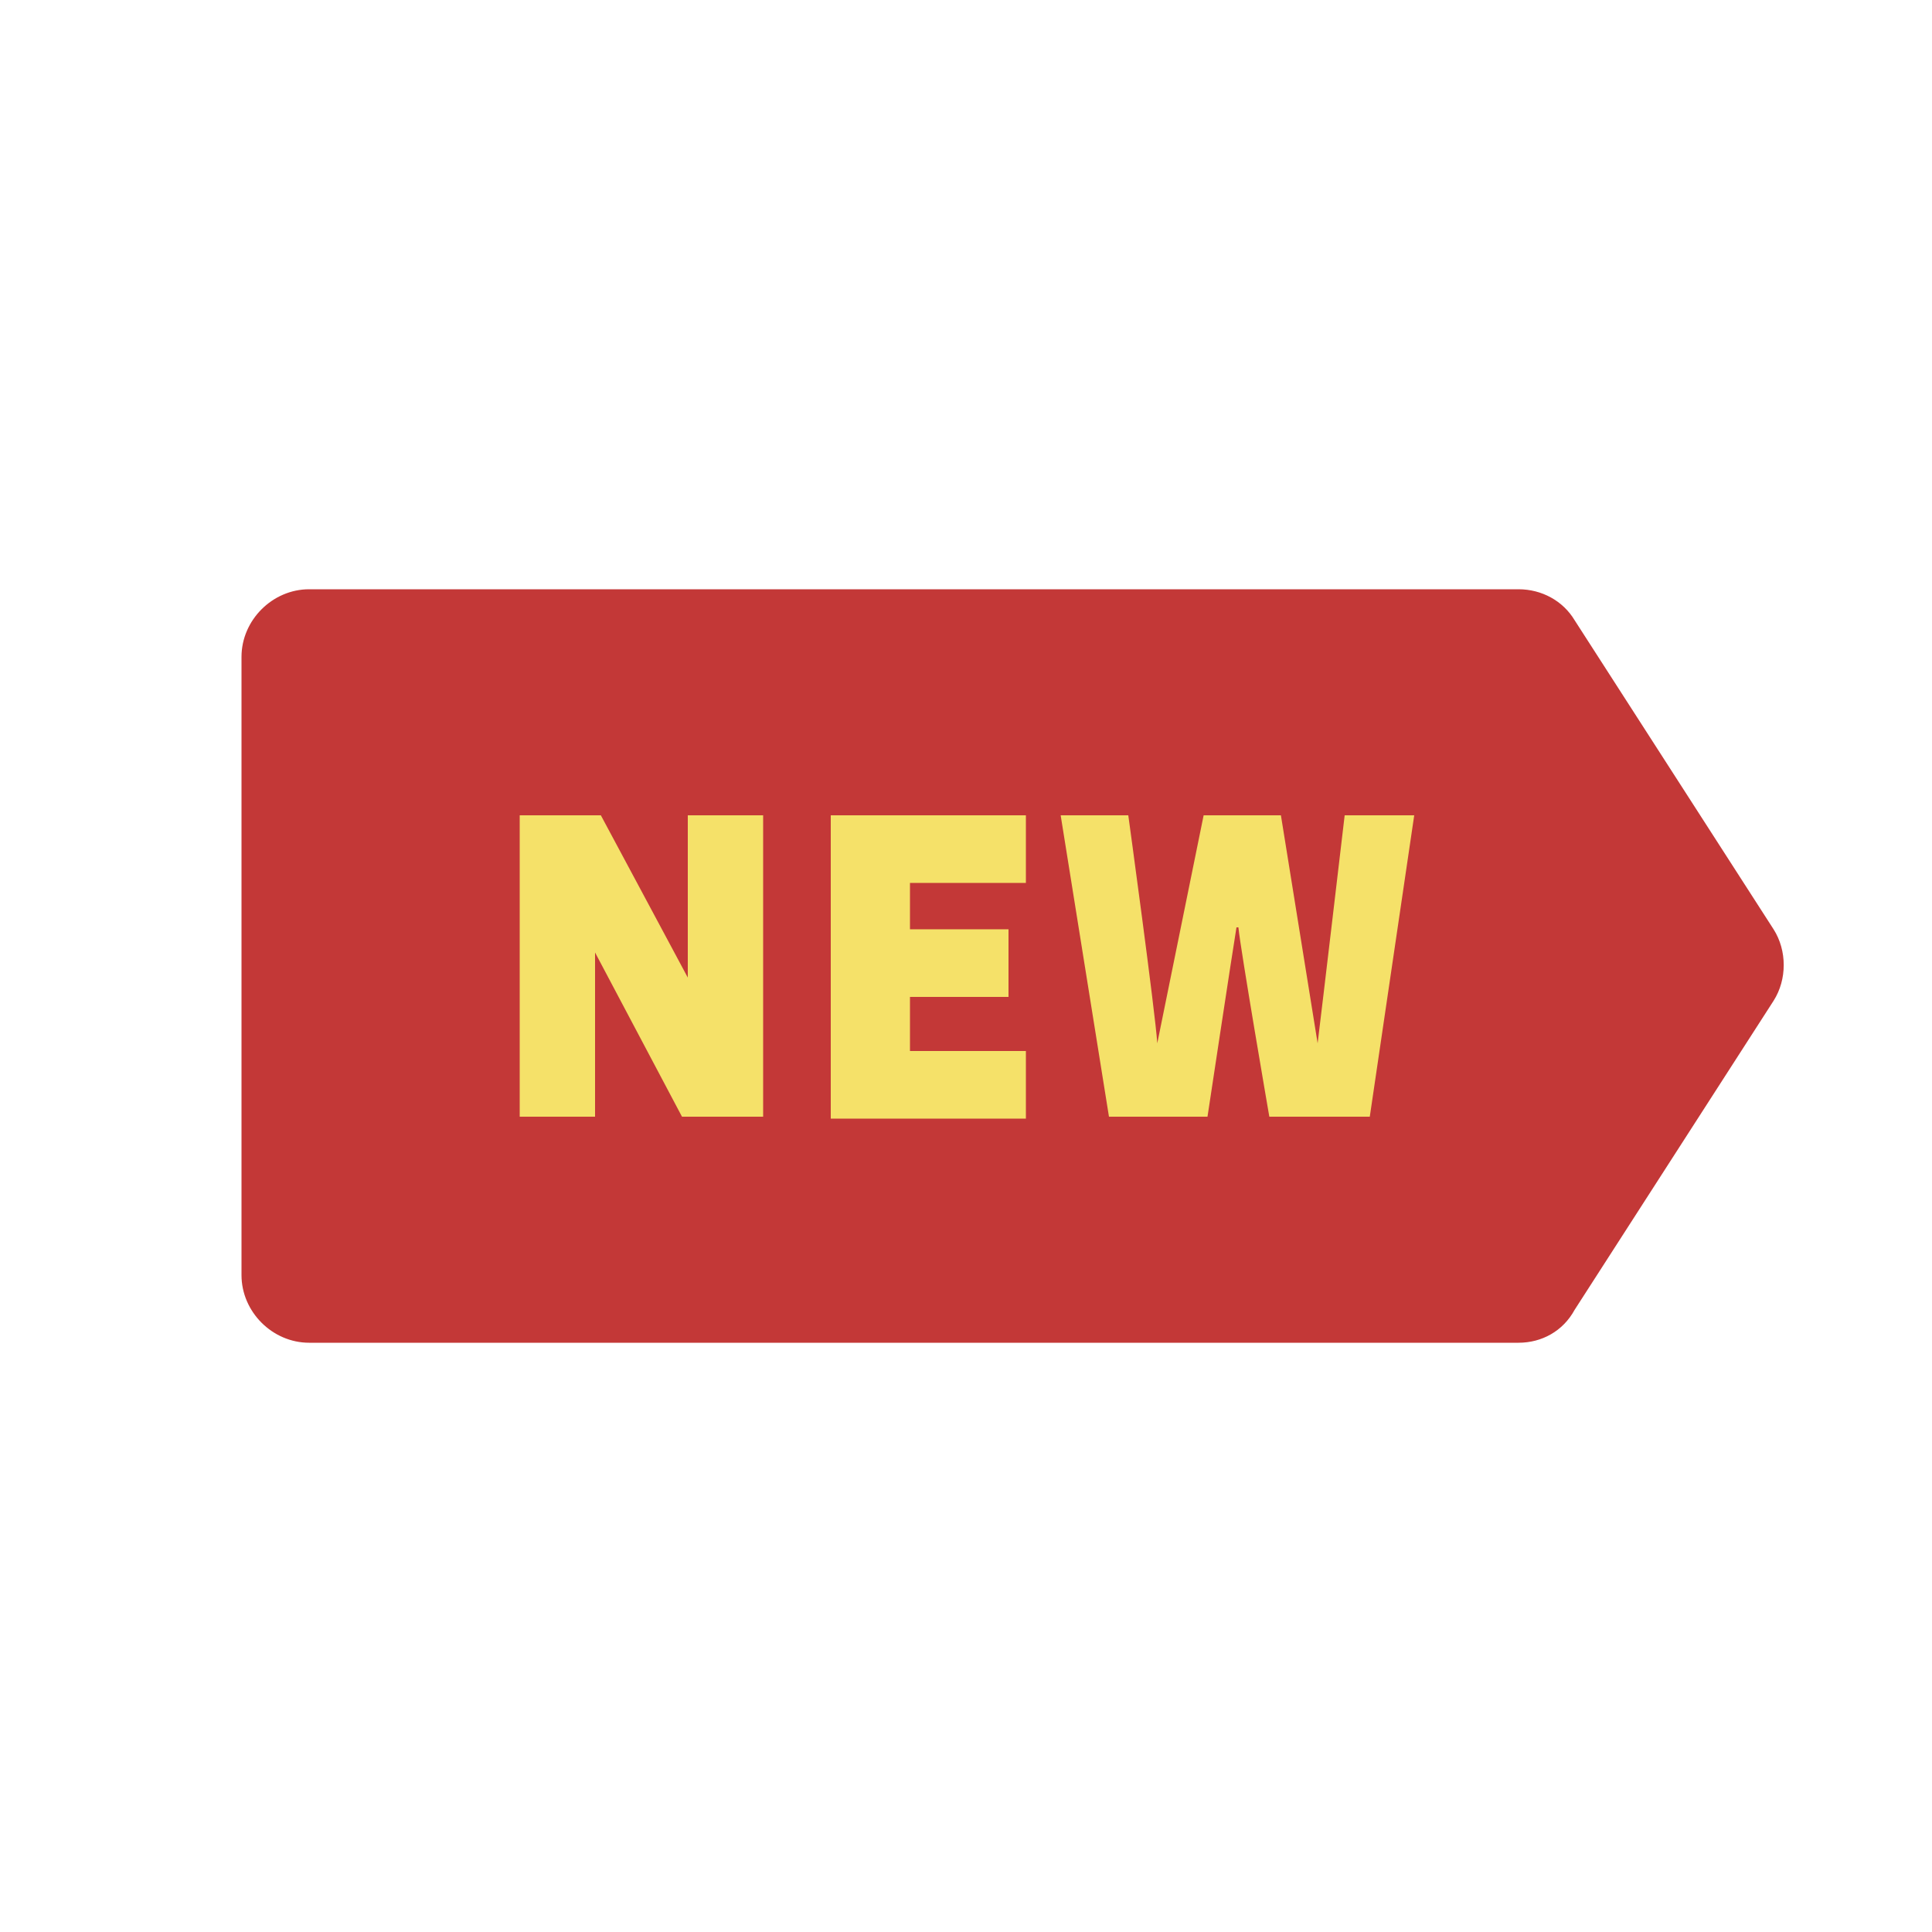
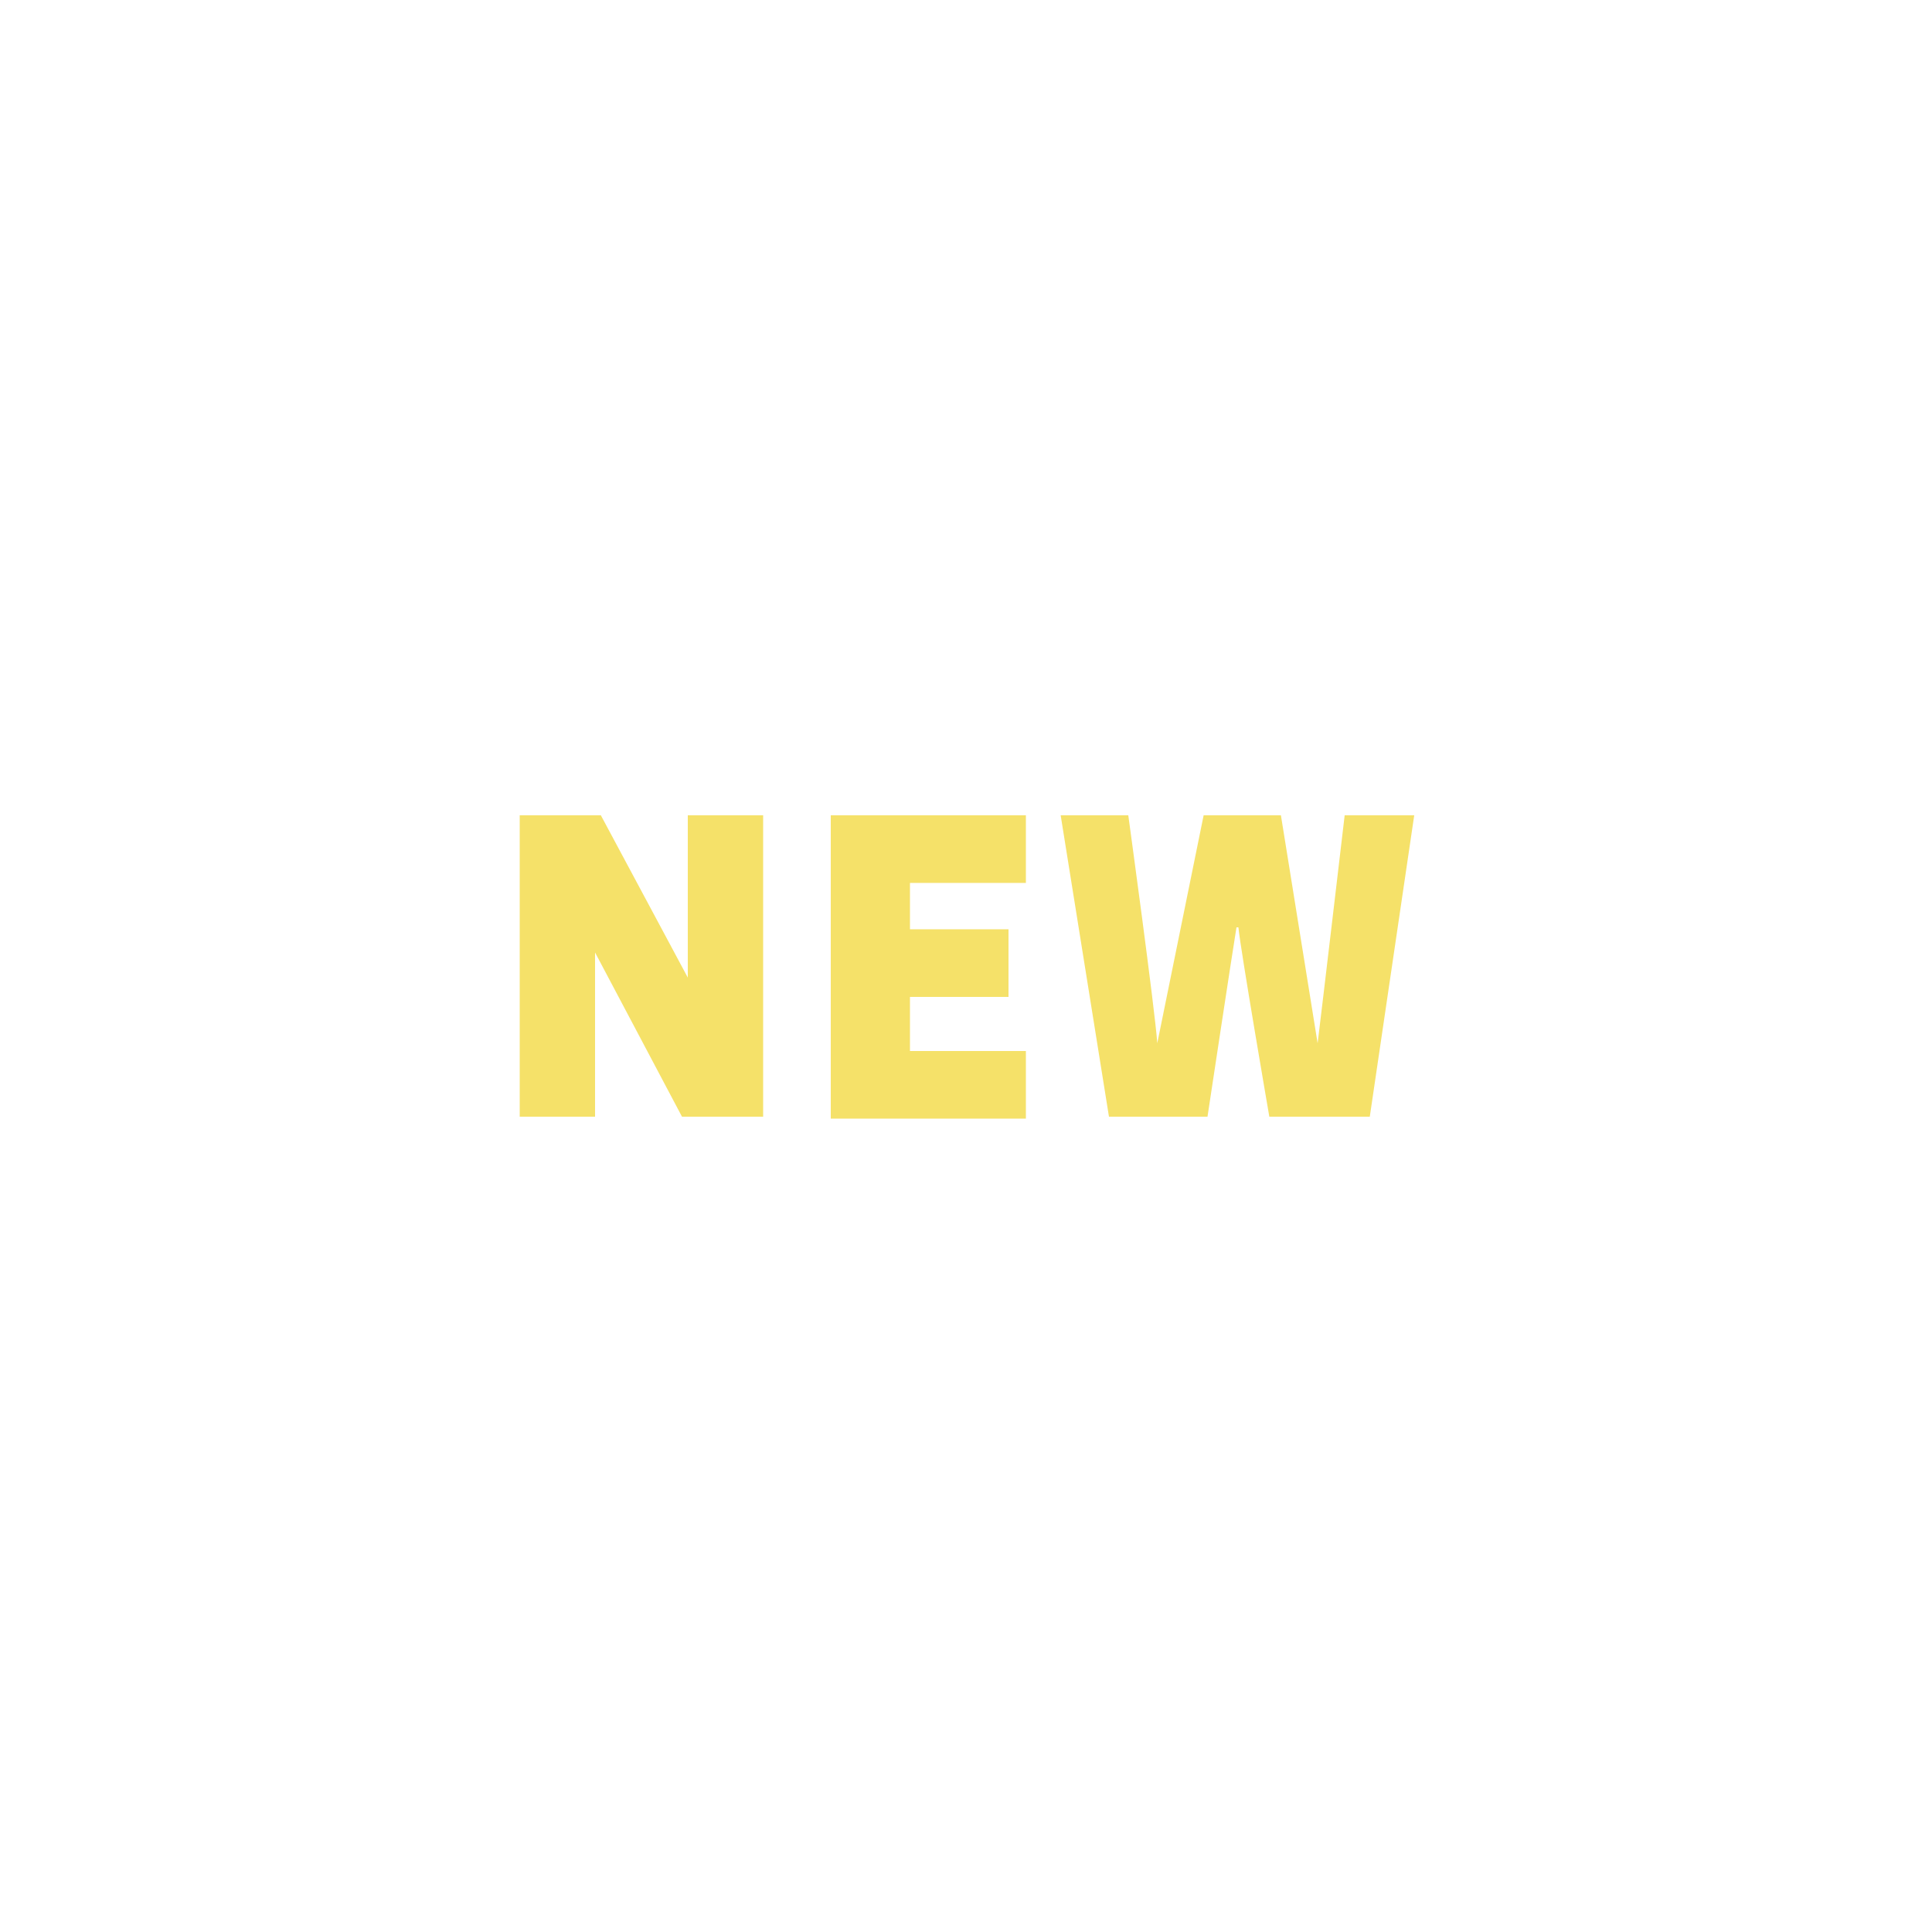
<svg xmlns="http://www.w3.org/2000/svg" version="1.1" id="圖層_1" x="0px" y="0px" viewBox="0 0 100 100" enable-background="new 0 0 100 100" xml:space="preserve">
-   <path fill="#C33837" d="M78.6,69.5H16c-1.9,0-3.5-1.6-3.5-3.5V34c0-1.9,1.6-3.5,3.5-3.5h62.6c1.2,0,2.3,0.6,2.9,1.6l10.3,16 c0.7,1.1,0.7,2.6,0,3.7l-10.3,16C80.9,68.9,79.8,69.5,78.6,69.5z" />
  <g>
    <path fill="#F5E169" d="M26.9,42.2h4.2l4.5,8.4l0-3.9v-4.5h3.9v15.6h-4.2l-4.5-8.5l0,4v4.5h-3.9V42.2z" />
    <path fill="#F5E169" d="M43,42.2h10.1v3.5h-6v2.4h5.1v3.5h-5.1v2.8h6v3.5H43V42.2z" />
    <path fill="#F5E169" d="M54.9,42.2h3.5c0,0,1.4,10.2,1.5,11.8l2.4-11.8h4L68.2,54c0.2-1.6,1.4-11.8,1.4-11.8h3.6l-2.3,15.6h-5.2 c0,0-1.5-8.7-1.6-9.8H64c-0.2,1.2-1.5,9.8-1.5,9.8h-5.1L54.9,42.2z" />
  </g>
</svg>